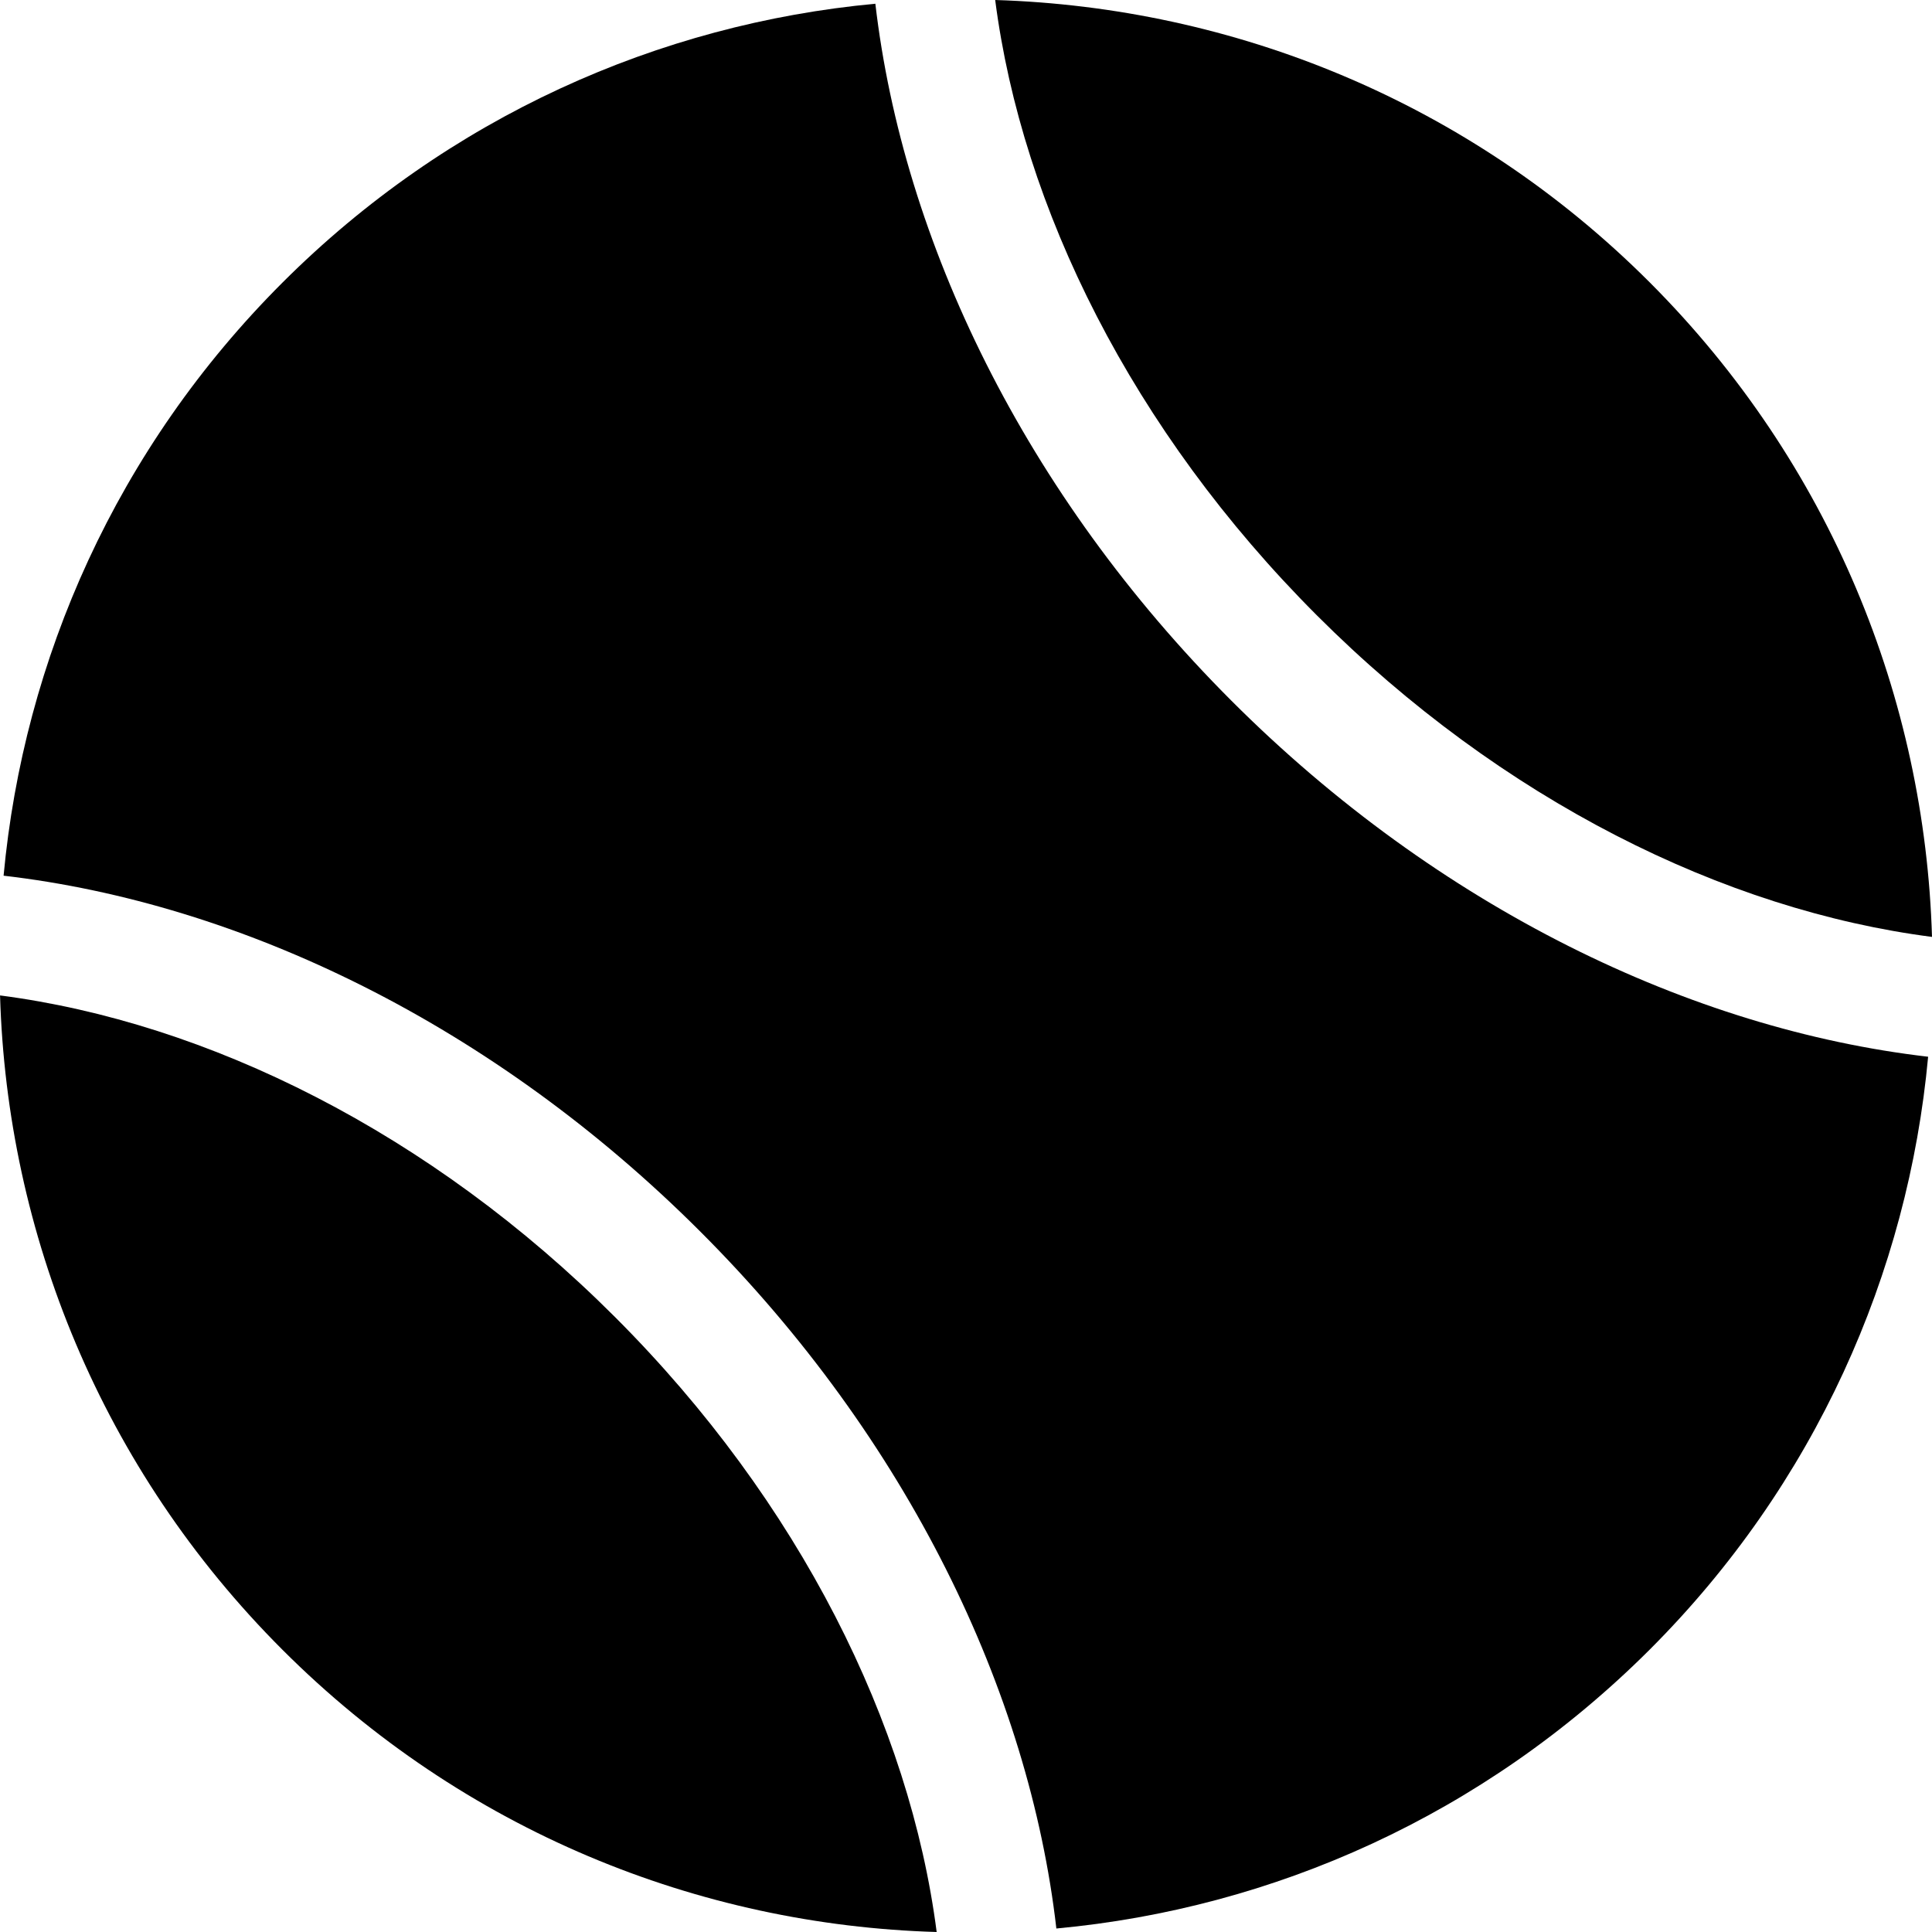
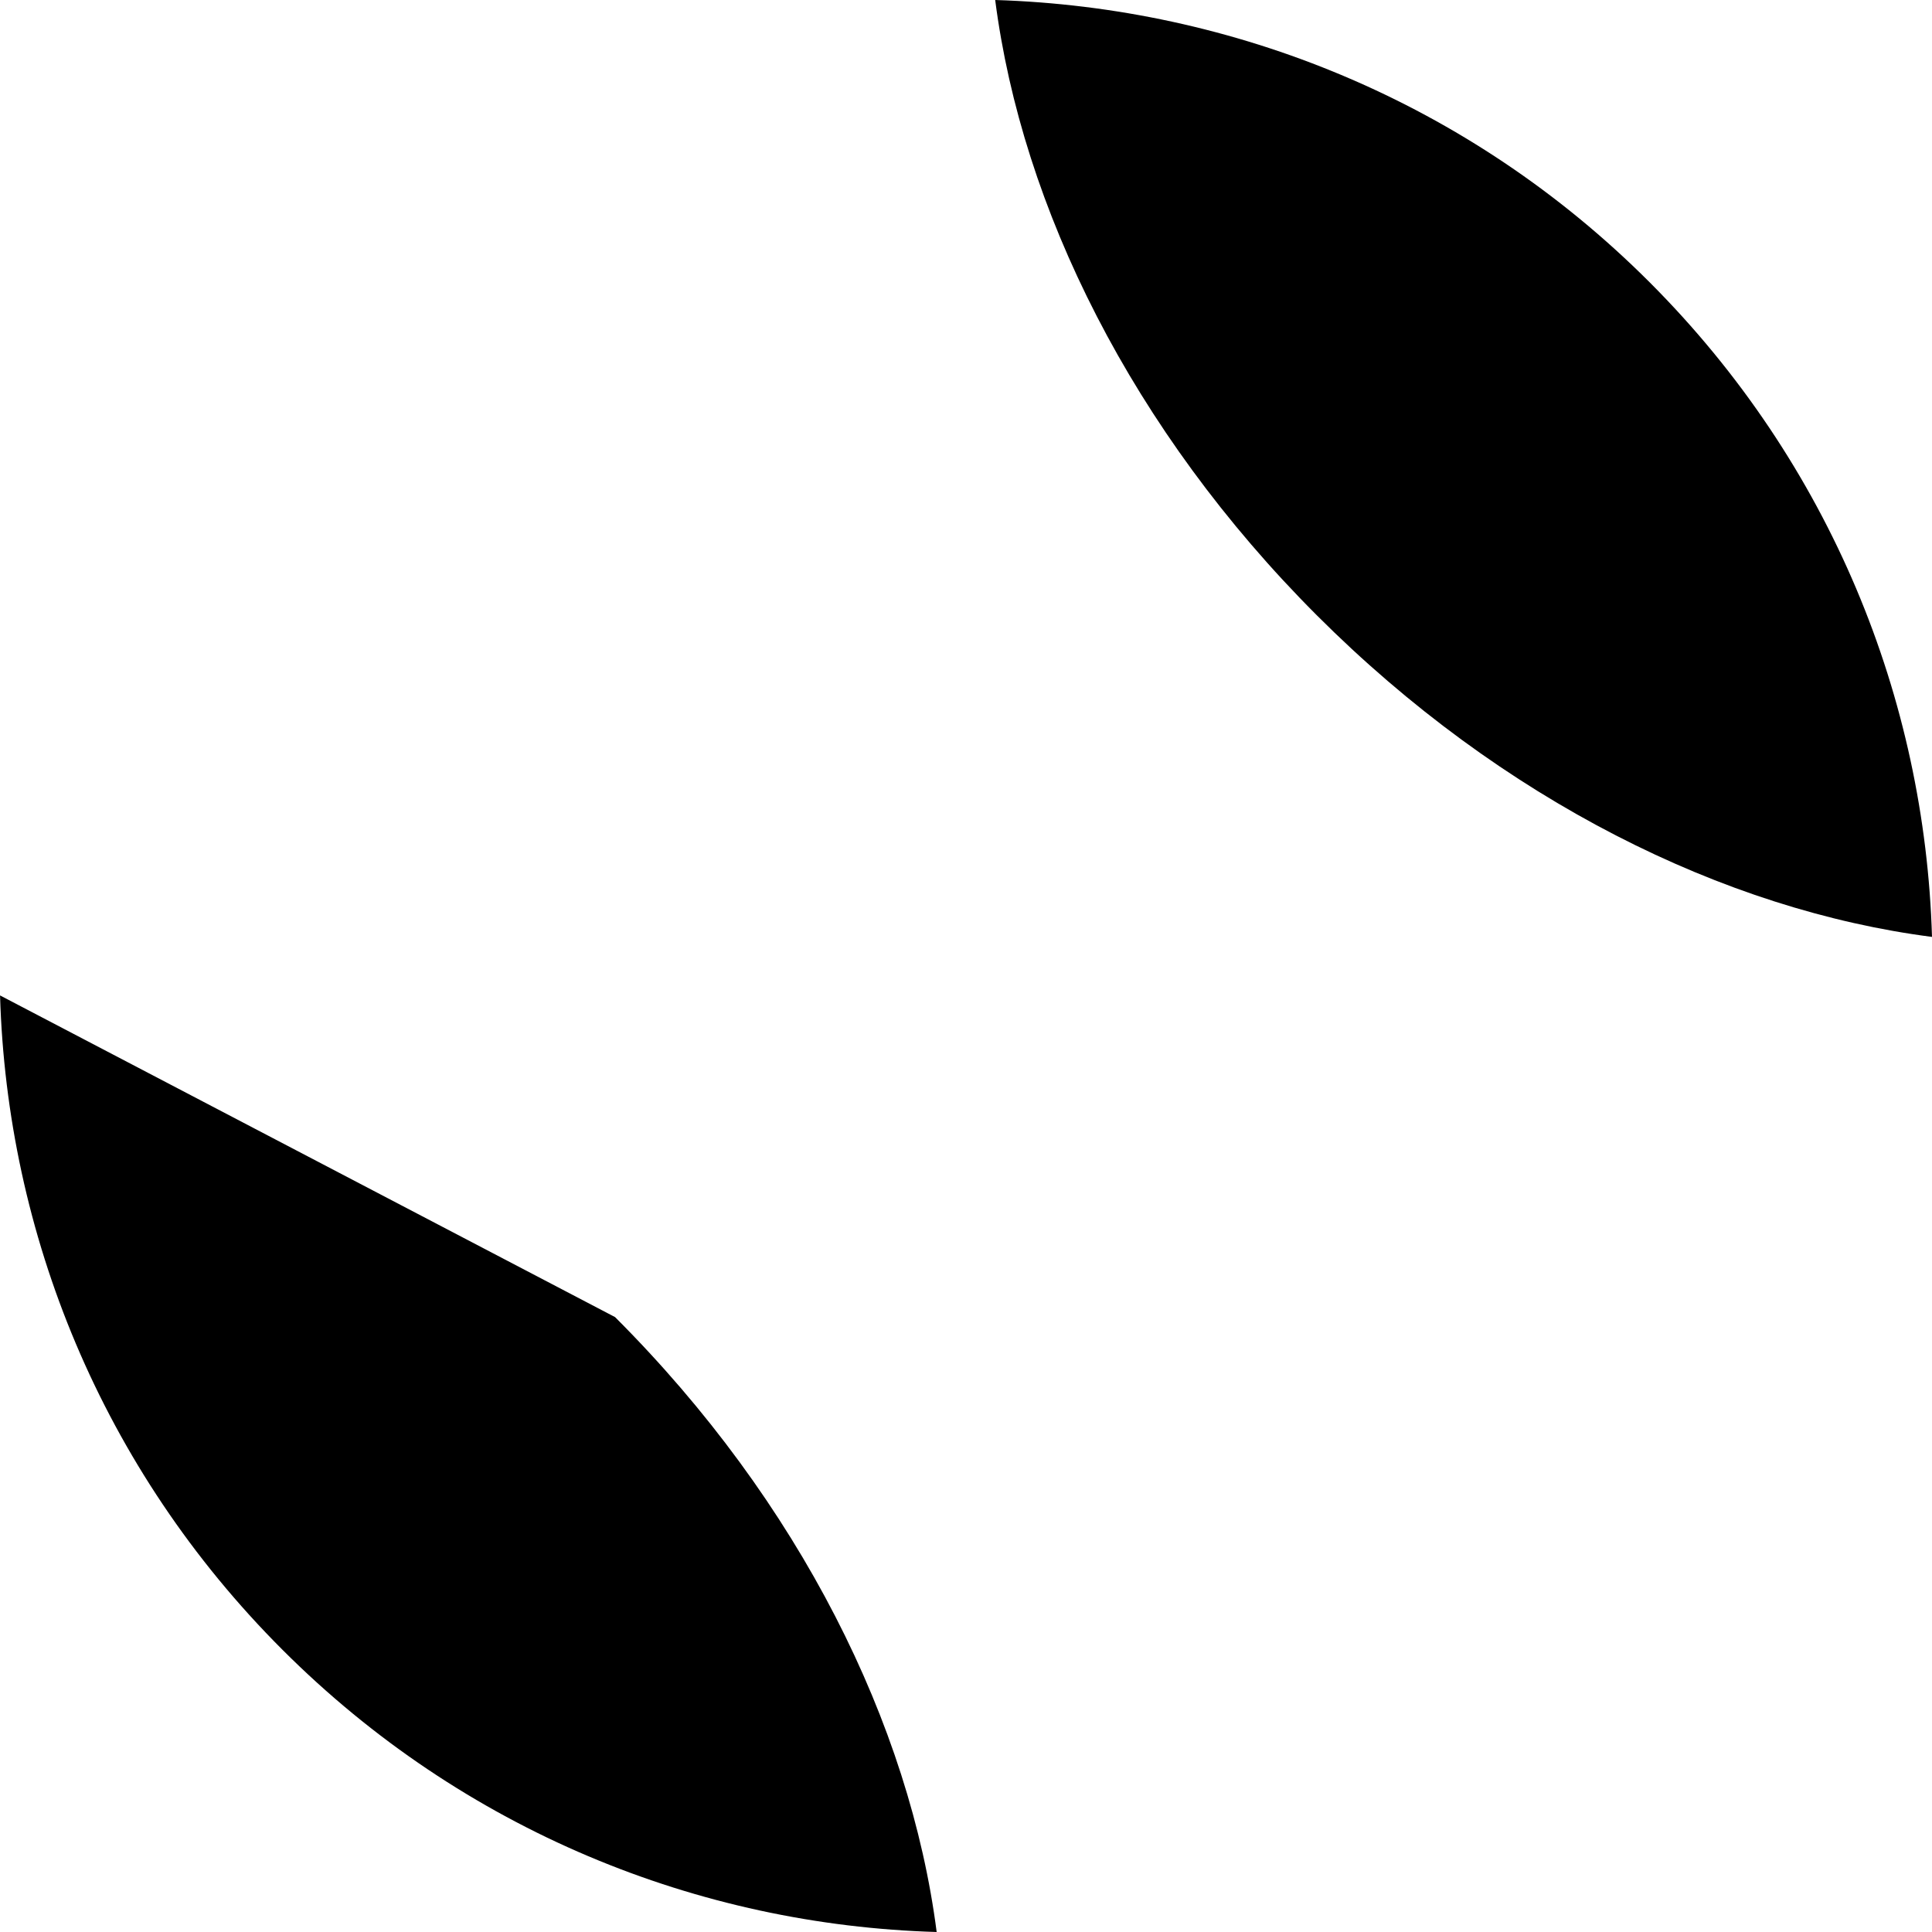
<svg xmlns="http://www.w3.org/2000/svg" height="800px" width="800px" version="1.1" id="Capa_1" viewBox="0 0 40.933 40.933" xml:space="preserve" fill="currentColor">
-   <path d="M18.546,0.079C13.967,0.506,9.497,2.477,5.984,5.988c-3.513,3.51-5.482,7.98-5.908,12.565   c5.028,0.583,10.374,3.153,14.763,7.542c4.391,4.39,6.964,9.74,7.542,14.764c4.592-0.426,9.051-2.396,12.567-5.905   c3.512-3.509,5.479-7.981,5.903-12.565c-5.016-0.582-10.371-3.152-14.76-7.542C21.705,10.458,19.132,5.107,18.546,0.079z" />
  <path d="M40.933,19.85c-0.149-5.035-2.141-10.023-5.979-13.866C31.114,2.141,26.12,0.156,21.085,0   c0.566,4.397,2.901,9.122,6.815,13.037C31.814,16.952,36.533,19.283,40.933,19.85z" />
-   <path d="M0.001,21.09c0.148,5.033,2.141,10.022,5.983,13.863c3.839,3.839,8.827,5.834,13.861,5.98   c-0.566-4.391-2.898-9.113-6.814-13.028C9.119,23.992,4.395,21.66,0.001,21.09z" />
+   <path d="M0.001,21.09c0.148,5.033,2.141,10.022,5.983,13.863c3.839,3.839,8.827,5.834,13.861,5.98   c-0.566-4.391-2.898-9.113-6.814-13.028z" />
</svg>